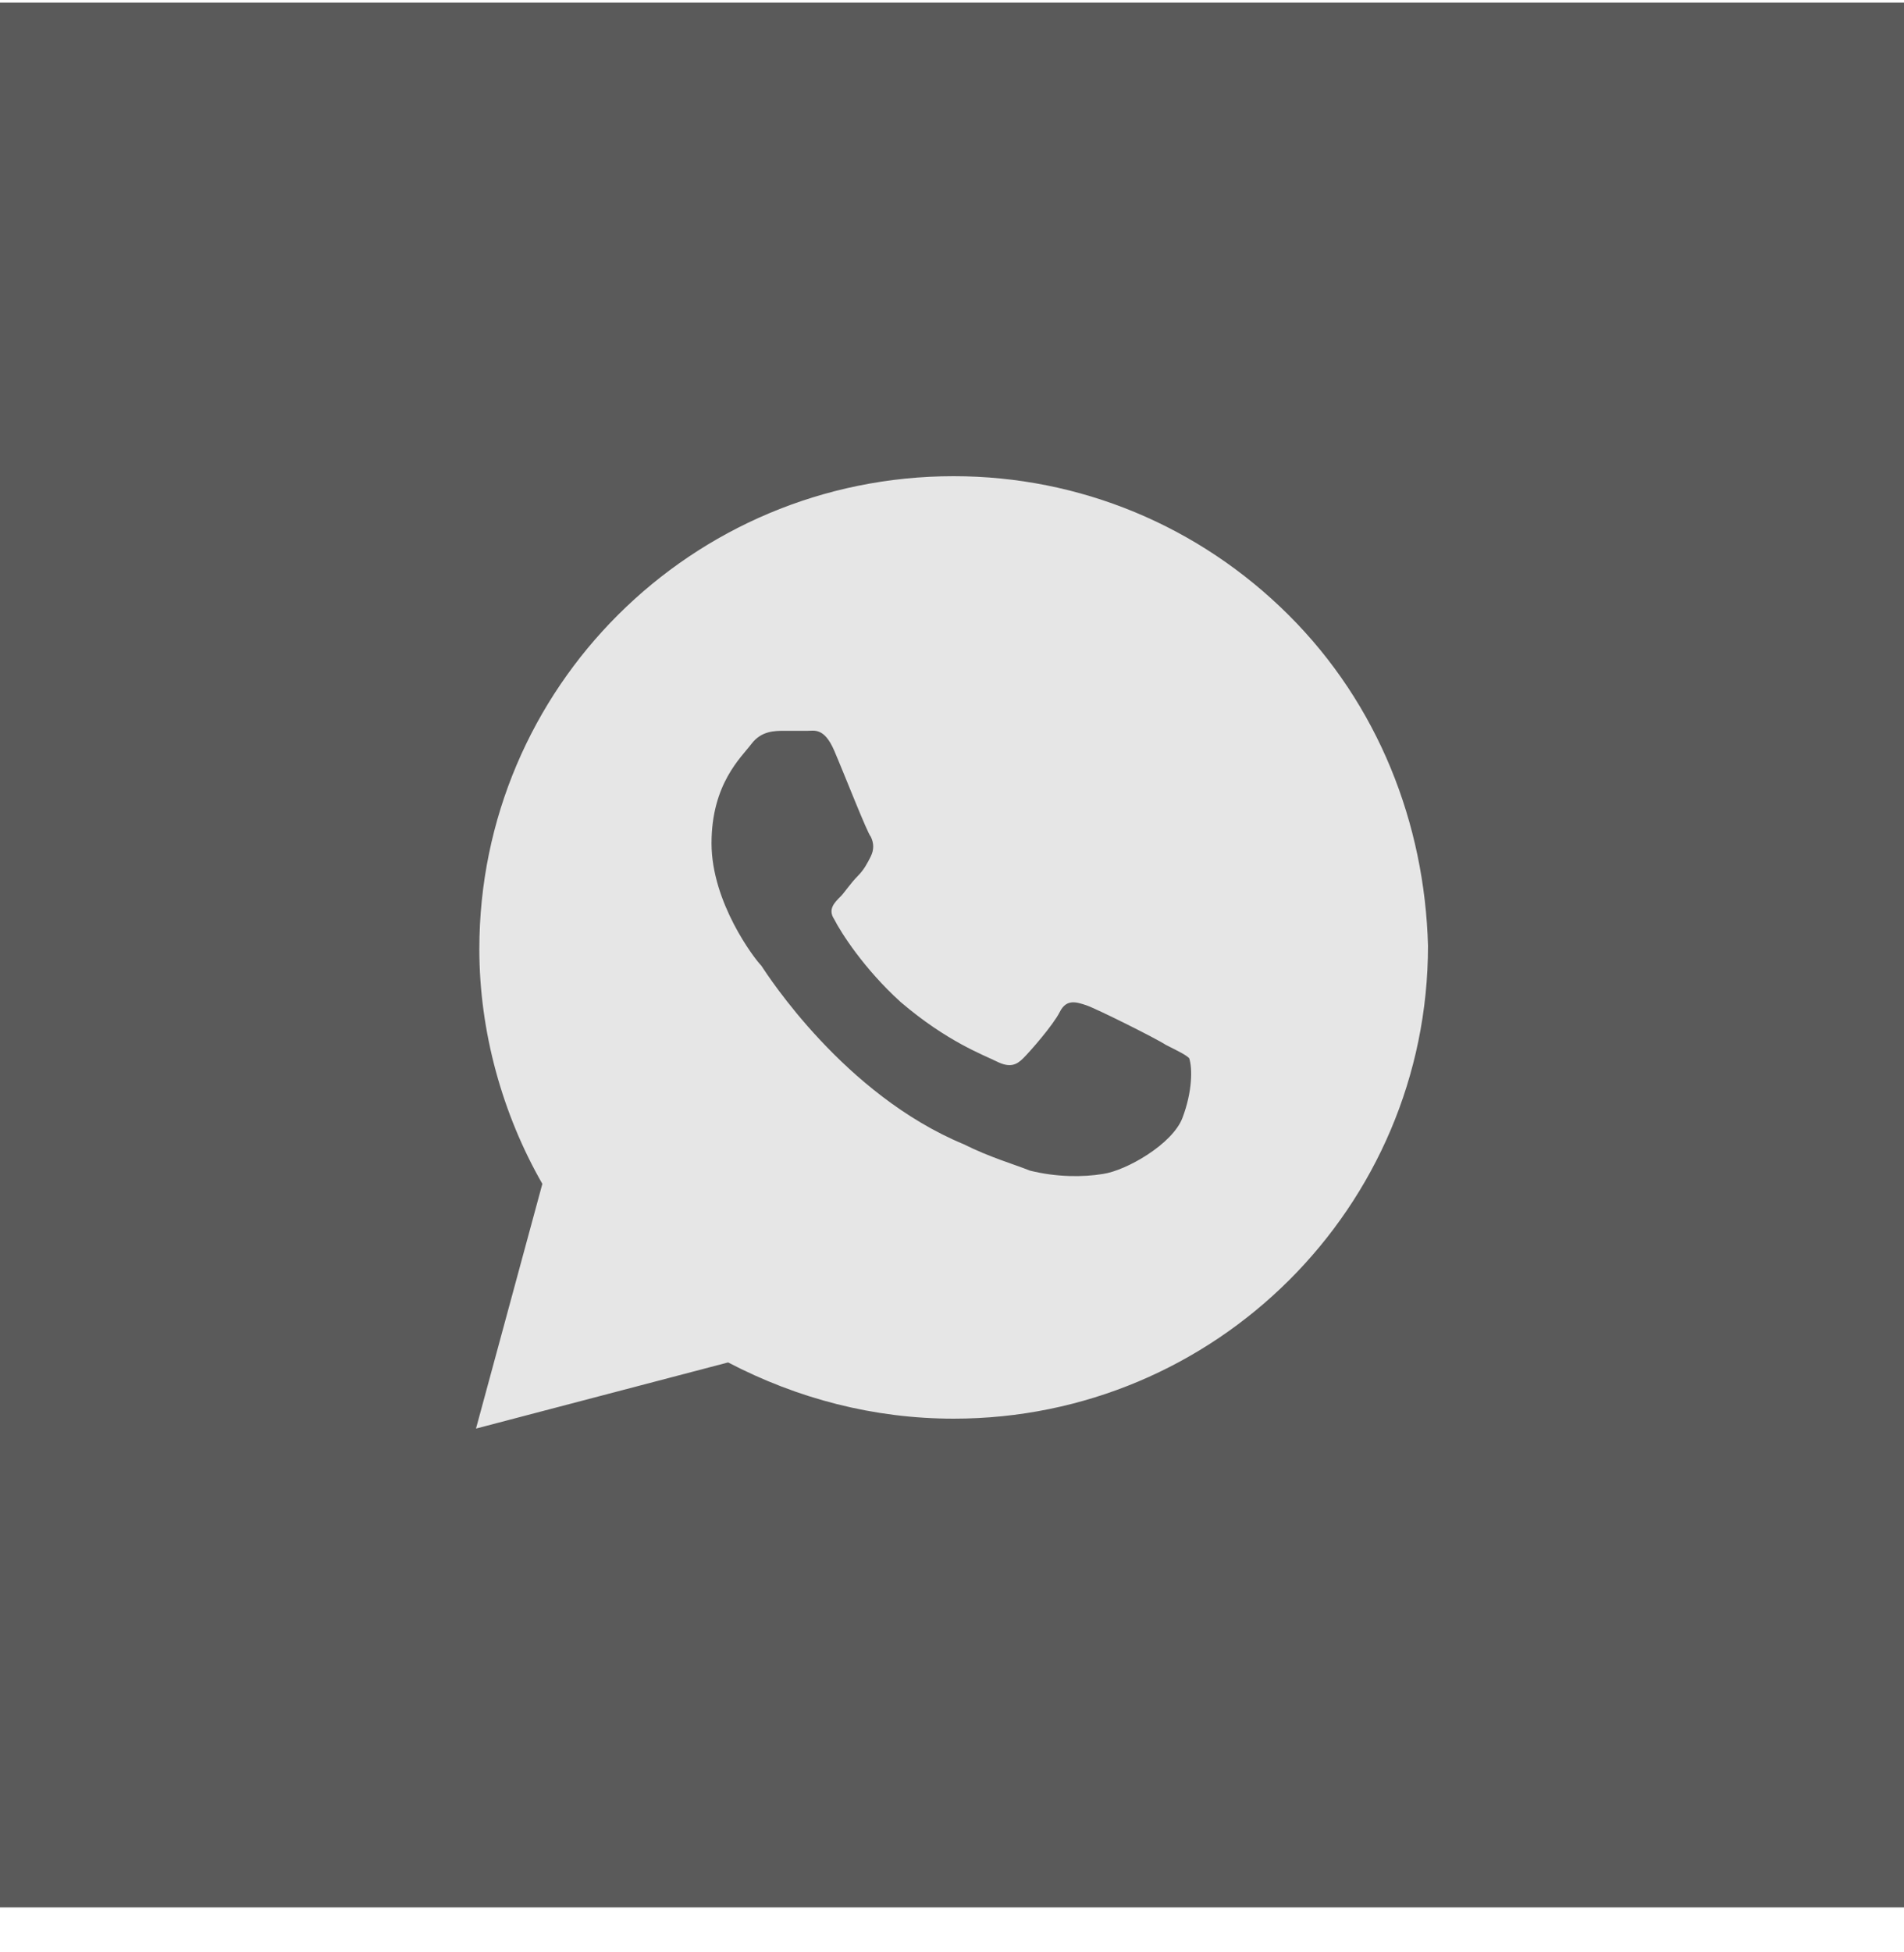
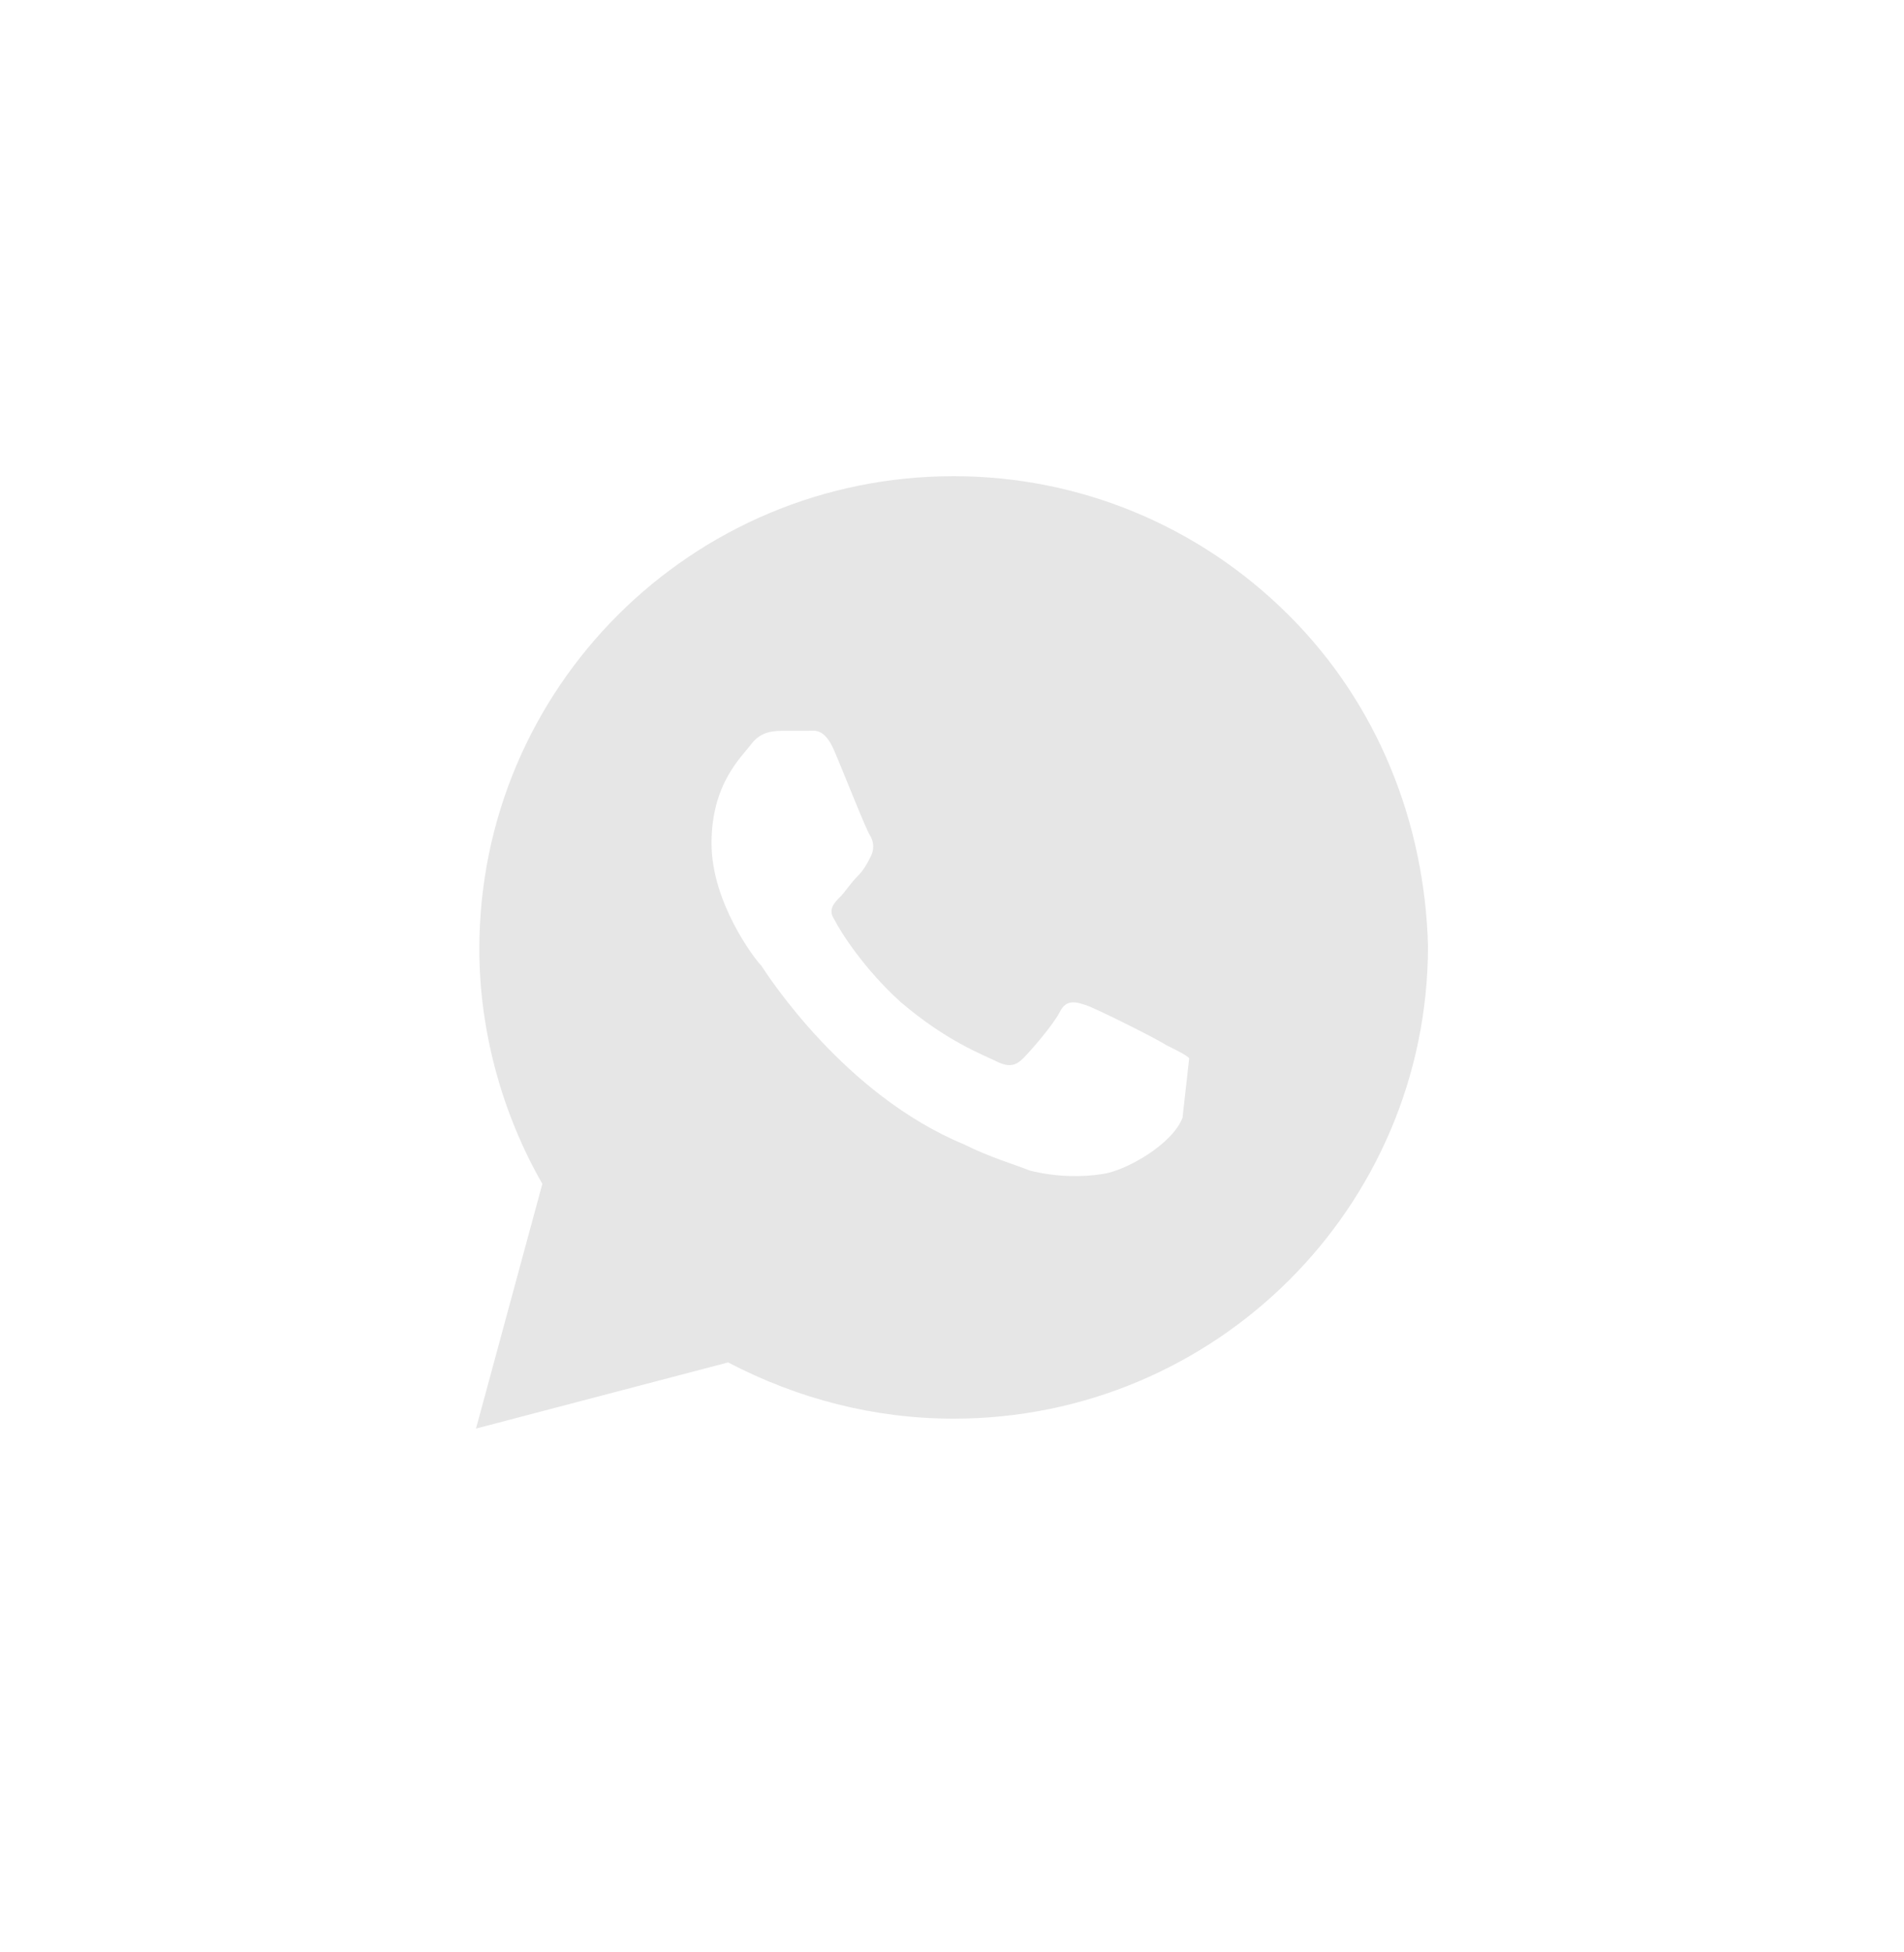
<svg xmlns="http://www.w3.org/2000/svg" width="40" height="41" viewBox="0 0 40 41" fill="none">
-   <rect width="40" height="40" transform="translate(0 0.055)" fill="#141414" fill-opacity="0.7" />
-   <path d="M27.073 12.917C25.192 11.042 22.683 10 20.035 10C14.53 10 10.07 14.444 10.07 19.931C10.07 21.667 10.557 23.403 11.394 24.861L10 30L15.296 28.611C16.76 29.375 18.362 29.792 20.035 29.792C25.54 29.792 30 25.347 30 19.861C29.93 17.292 28.955 14.792 27.073 12.917ZM24.843 23.472C24.634 24.028 23.659 24.583 23.171 24.653C22.753 24.722 22.195 24.722 21.638 24.583C21.289 24.444 20.801 24.306 20.244 24.028C17.735 22.986 16.132 20.486 15.993 20.278C15.854 20.139 14.948 18.958 14.948 17.708C14.948 16.458 15.575 15.903 15.784 15.625C15.993 15.347 16.272 15.347 16.481 15.347C16.62 15.347 16.829 15.347 16.969 15.347C17.108 15.347 17.317 15.278 17.526 15.764C17.735 16.25 18.223 17.5 18.293 17.569C18.362 17.708 18.362 17.847 18.293 17.986C18.223 18.125 18.153 18.264 18.014 18.403C17.875 18.542 17.735 18.75 17.666 18.819C17.526 18.958 17.387 19.097 17.526 19.306C17.666 19.583 18.153 20.347 18.92 21.042C19.895 21.875 20.662 22.153 20.941 22.292C21.22 22.431 21.359 22.361 21.498 22.222C21.638 22.083 22.125 21.528 22.265 21.25C22.404 20.972 22.613 21.042 22.822 21.111C23.031 21.181 24.286 21.806 24.495 21.944C24.773 22.083 24.913 22.153 24.983 22.222C25.052 22.431 25.052 22.917 24.843 23.472Z" fill="#E6E6E6" />
+   <path d="M27.073 12.917C25.192 11.042 22.683 10 20.035 10C14.53 10 10.07 14.444 10.07 19.931C10.07 21.667 10.557 23.403 11.394 24.861L10 30L15.296 28.611C16.76 29.375 18.362 29.792 20.035 29.792C25.54 29.792 30 25.347 30 19.861C29.93 17.292 28.955 14.792 27.073 12.917ZM24.843 23.472C24.634 24.028 23.659 24.583 23.171 24.653C22.753 24.722 22.195 24.722 21.638 24.583C21.289 24.444 20.801 24.306 20.244 24.028C17.735 22.986 16.132 20.486 15.993 20.278C15.854 20.139 14.948 18.958 14.948 17.708C14.948 16.458 15.575 15.903 15.784 15.625C15.993 15.347 16.272 15.347 16.481 15.347C16.62 15.347 16.829 15.347 16.969 15.347C17.108 15.347 17.317 15.278 17.526 15.764C17.735 16.25 18.223 17.5 18.293 17.569C18.362 17.708 18.362 17.847 18.293 17.986C18.223 18.125 18.153 18.264 18.014 18.403C17.875 18.542 17.735 18.75 17.666 18.819C17.526 18.958 17.387 19.097 17.526 19.306C17.666 19.583 18.153 20.347 18.92 21.042C19.895 21.875 20.662 22.153 20.941 22.292C21.22 22.431 21.359 22.361 21.498 22.222C21.638 22.083 22.125 21.528 22.265 21.25C22.404 20.972 22.613 21.042 22.822 21.111C23.031 21.181 24.286 21.806 24.495 21.944C24.773 22.083 24.913 22.153 24.983 22.222Z" fill="#E6E6E6" />
</svg>